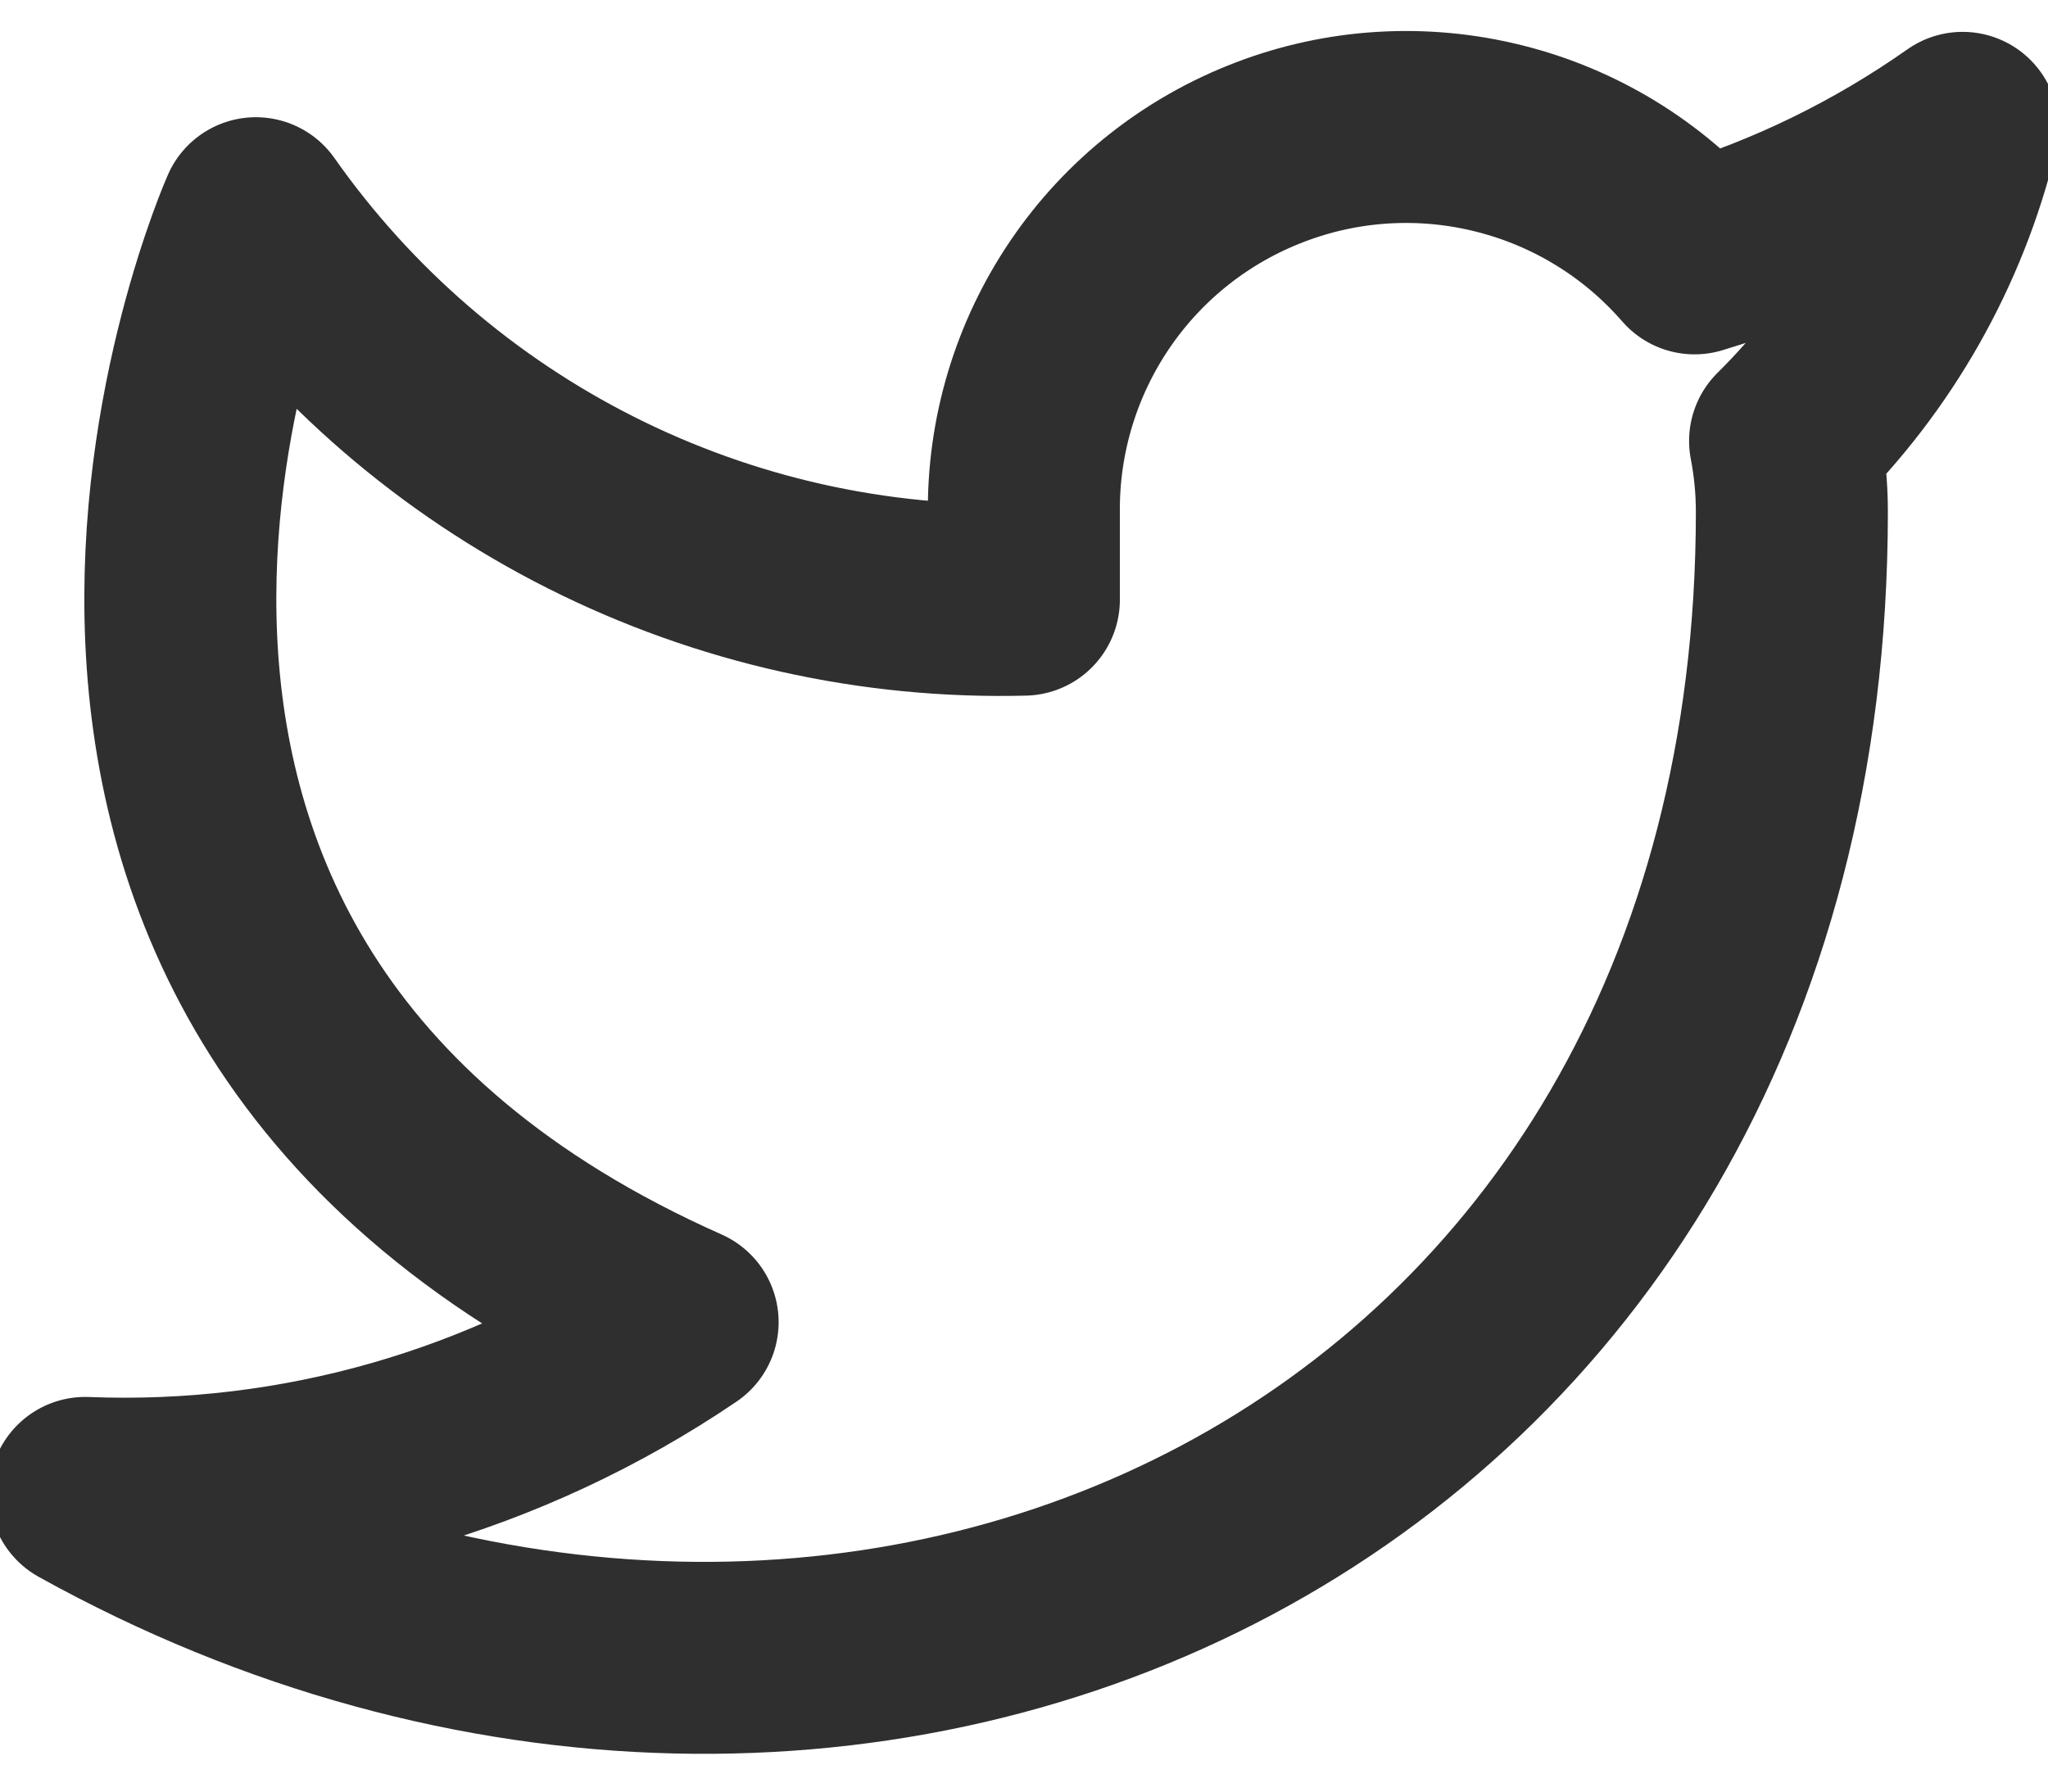
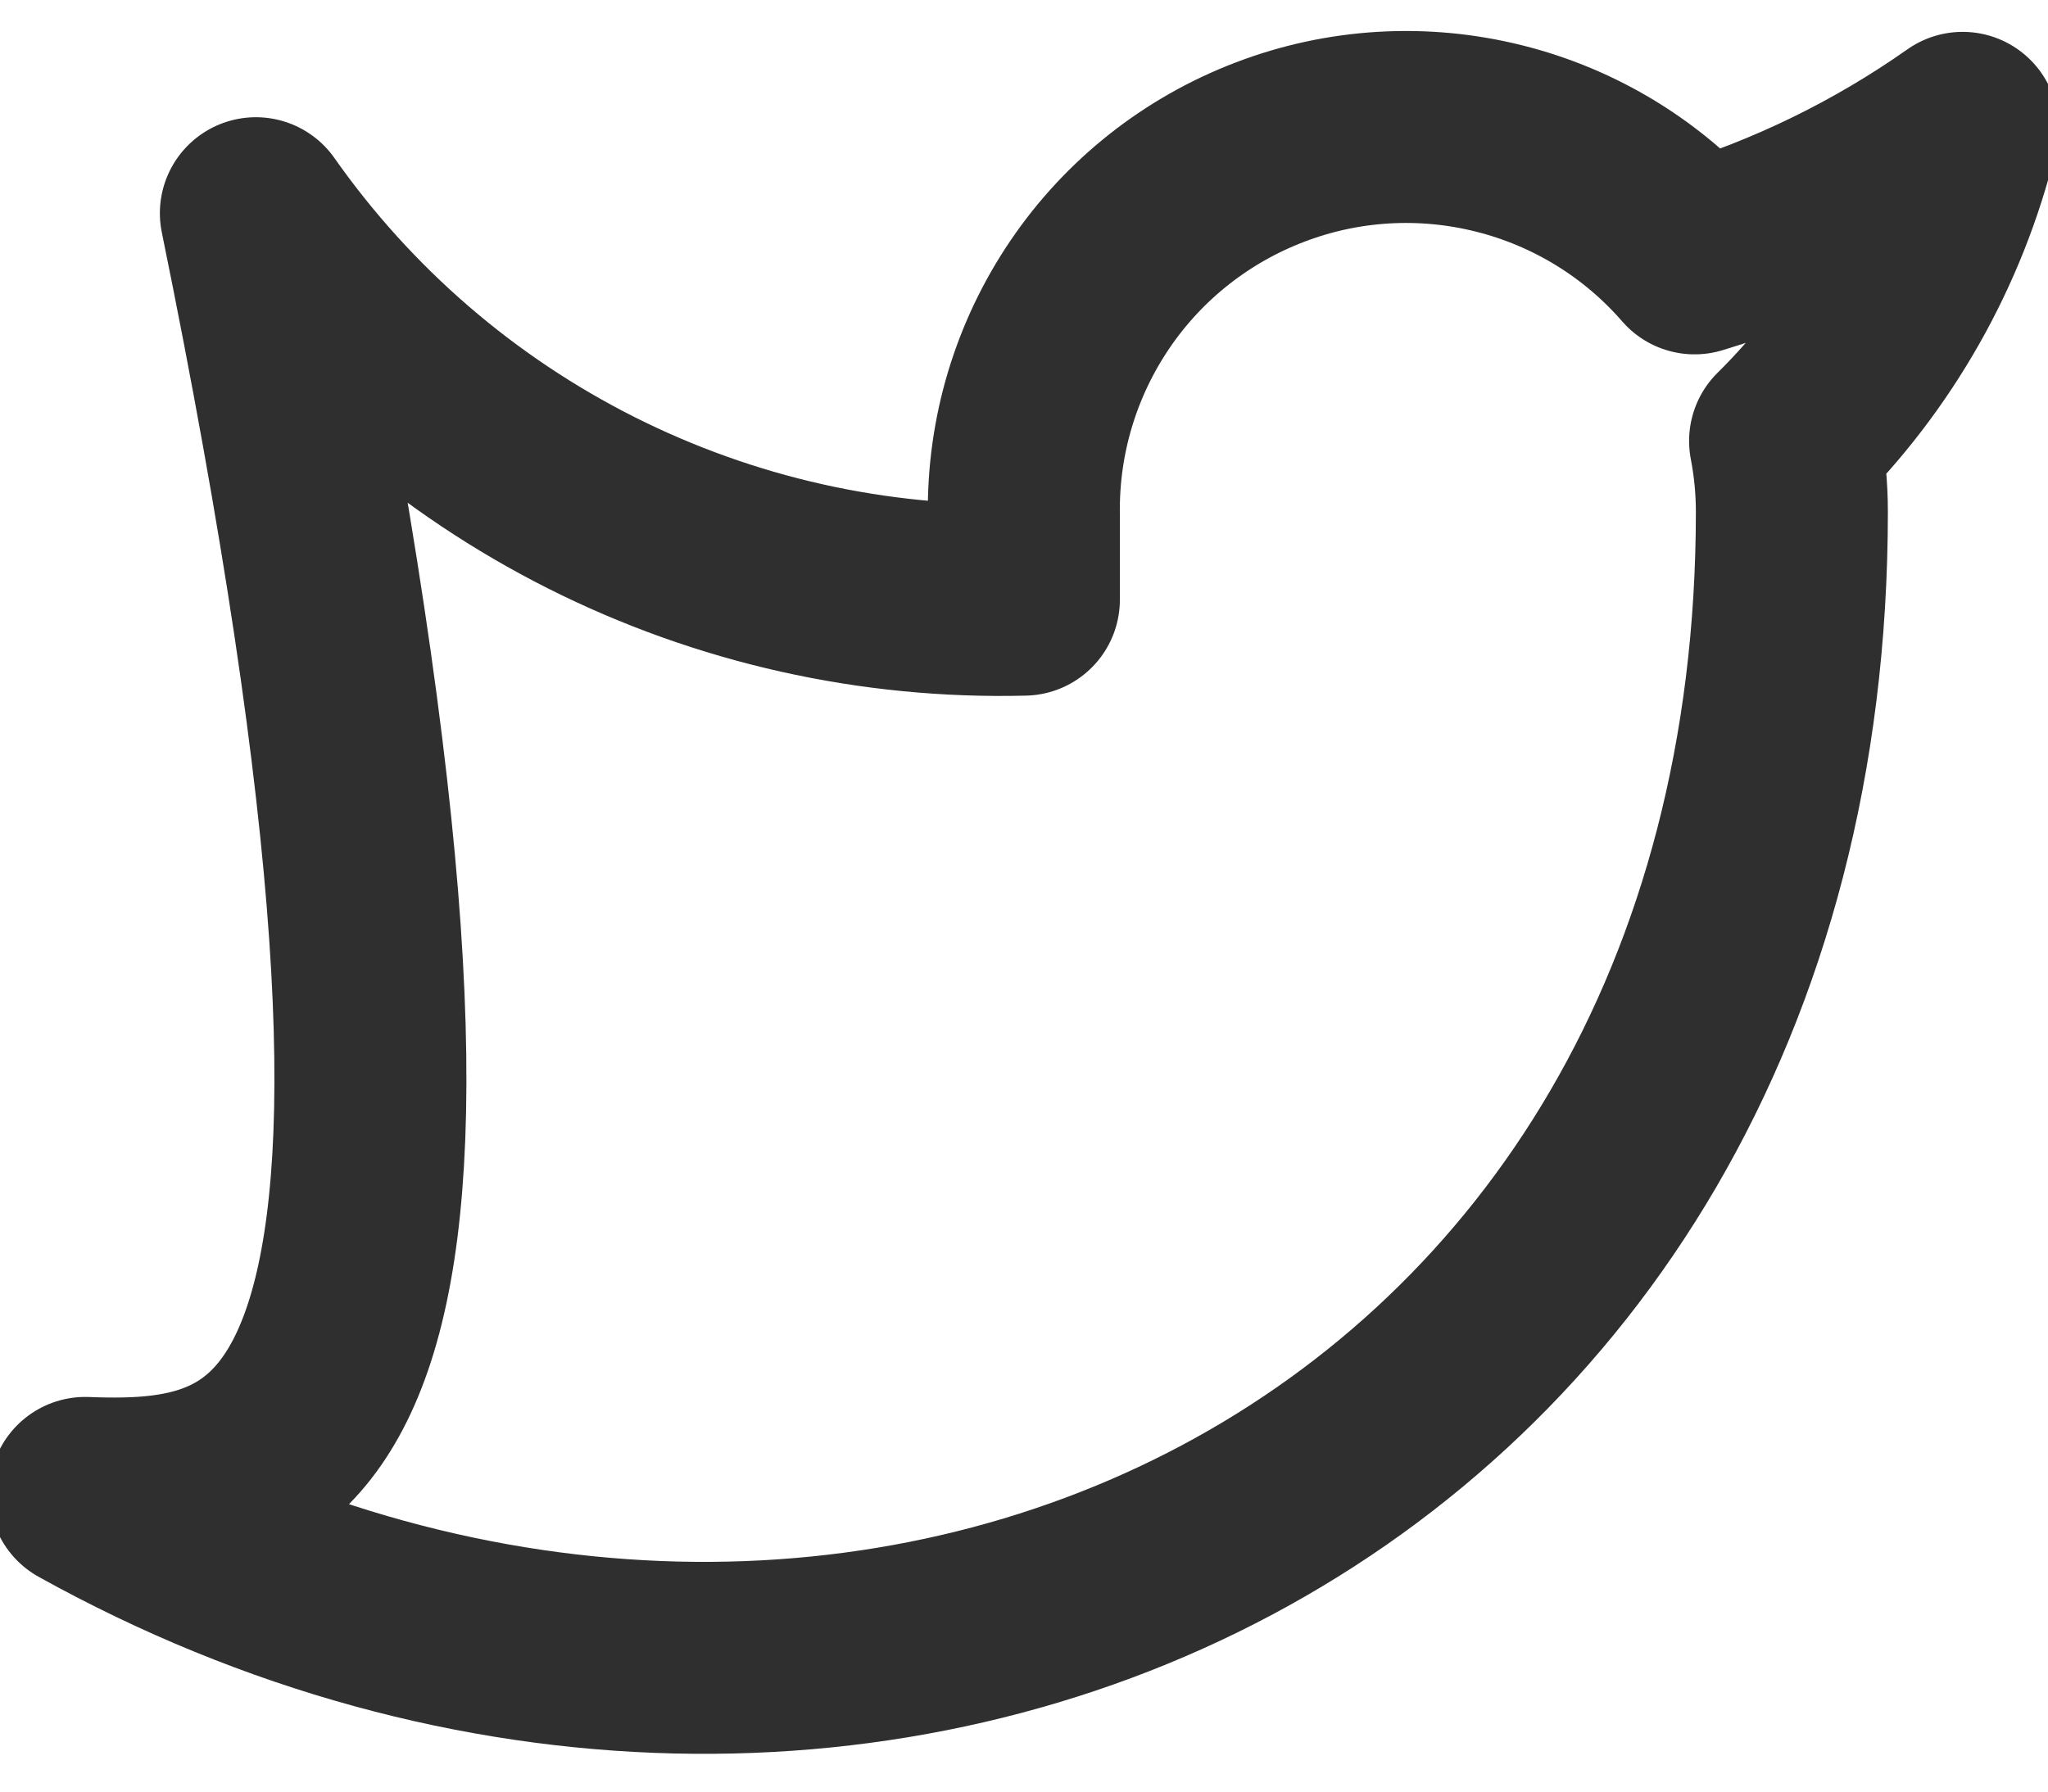
<svg xmlns="http://www.w3.org/2000/svg" width="16" height="14" viewBox="0 0 16 14" fill="none">
-   <path d="M15.333 0.999C14.694 1.449 13.987 1.794 13.239 2.019C12.838 1.557 12.304 1.23 11.711 1.082C11.117 0.933 10.492 0.97 9.921 1.189C9.349 1.407 8.858 1.795 8.515 2.301C8.171 2.808 7.991 3.407 7.999 4.019V4.686C6.828 4.716 5.667 4.456 4.62 3.929C3.573 3.402 2.673 2.625 1.999 1.666C1.999 1.666 -0.667 7.666 5.333 10.332C3.96 11.264 2.324 11.732 0.666 11.666C6.666 14.999 13.999 11.666 13.999 3.999C13.999 3.813 13.981 3.628 13.946 3.446C14.626 2.775 15.107 1.927 15.333 0.999V0.999Z" stroke="#2F2F2F" stroke-width="1.5" stroke-linecap="round" stroke-linejoin="round" />
+   <path d="M15.333 0.999C14.694 1.449 13.987 1.794 13.239 2.019C12.838 1.557 12.304 1.23 11.711 1.082C11.117 0.933 10.492 0.97 9.921 1.189C9.349 1.407 8.858 1.795 8.515 2.301C8.171 2.808 7.991 3.407 7.999 4.019V4.686C6.828 4.716 5.667 4.456 4.62 3.929C3.573 3.402 2.673 2.625 1.999 1.666C3.96 11.264 2.324 11.732 0.666 11.666C6.666 14.999 13.999 11.666 13.999 3.999C13.999 3.813 13.981 3.628 13.946 3.446C14.626 2.775 15.107 1.927 15.333 0.999V0.999Z" stroke="#2F2F2F" stroke-width="1.5" stroke-linecap="round" stroke-linejoin="round" />
</svg>